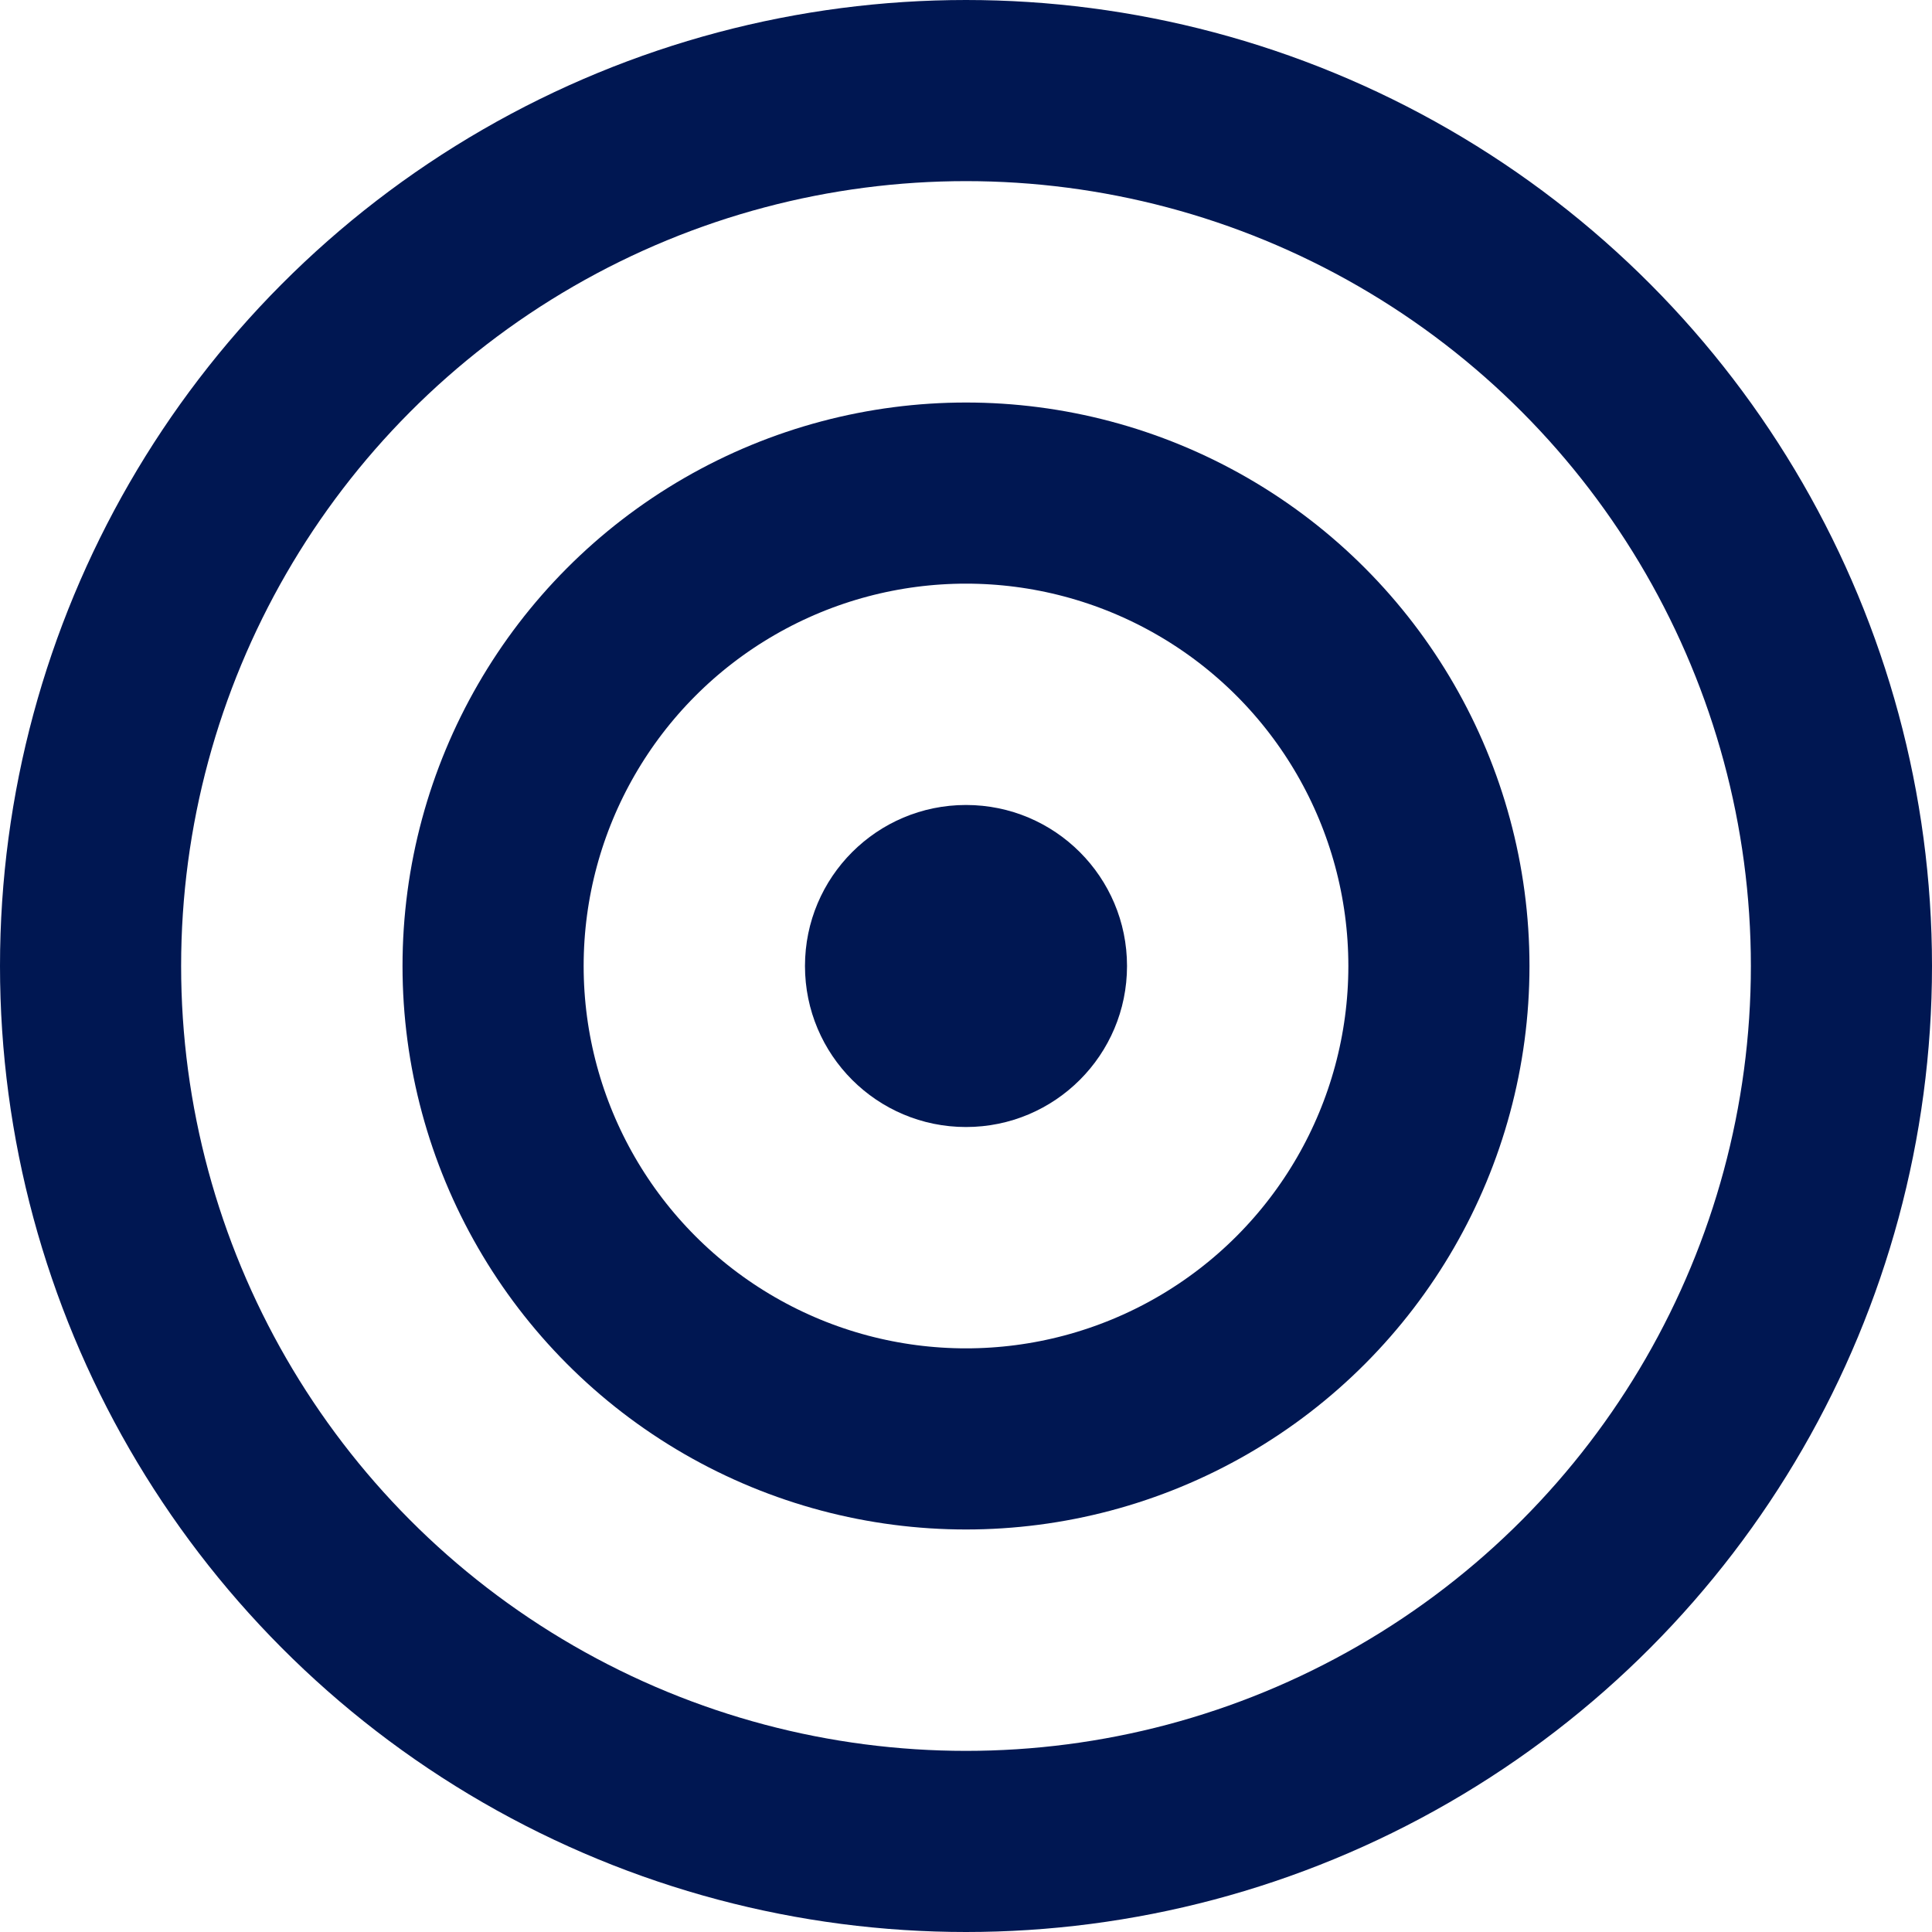
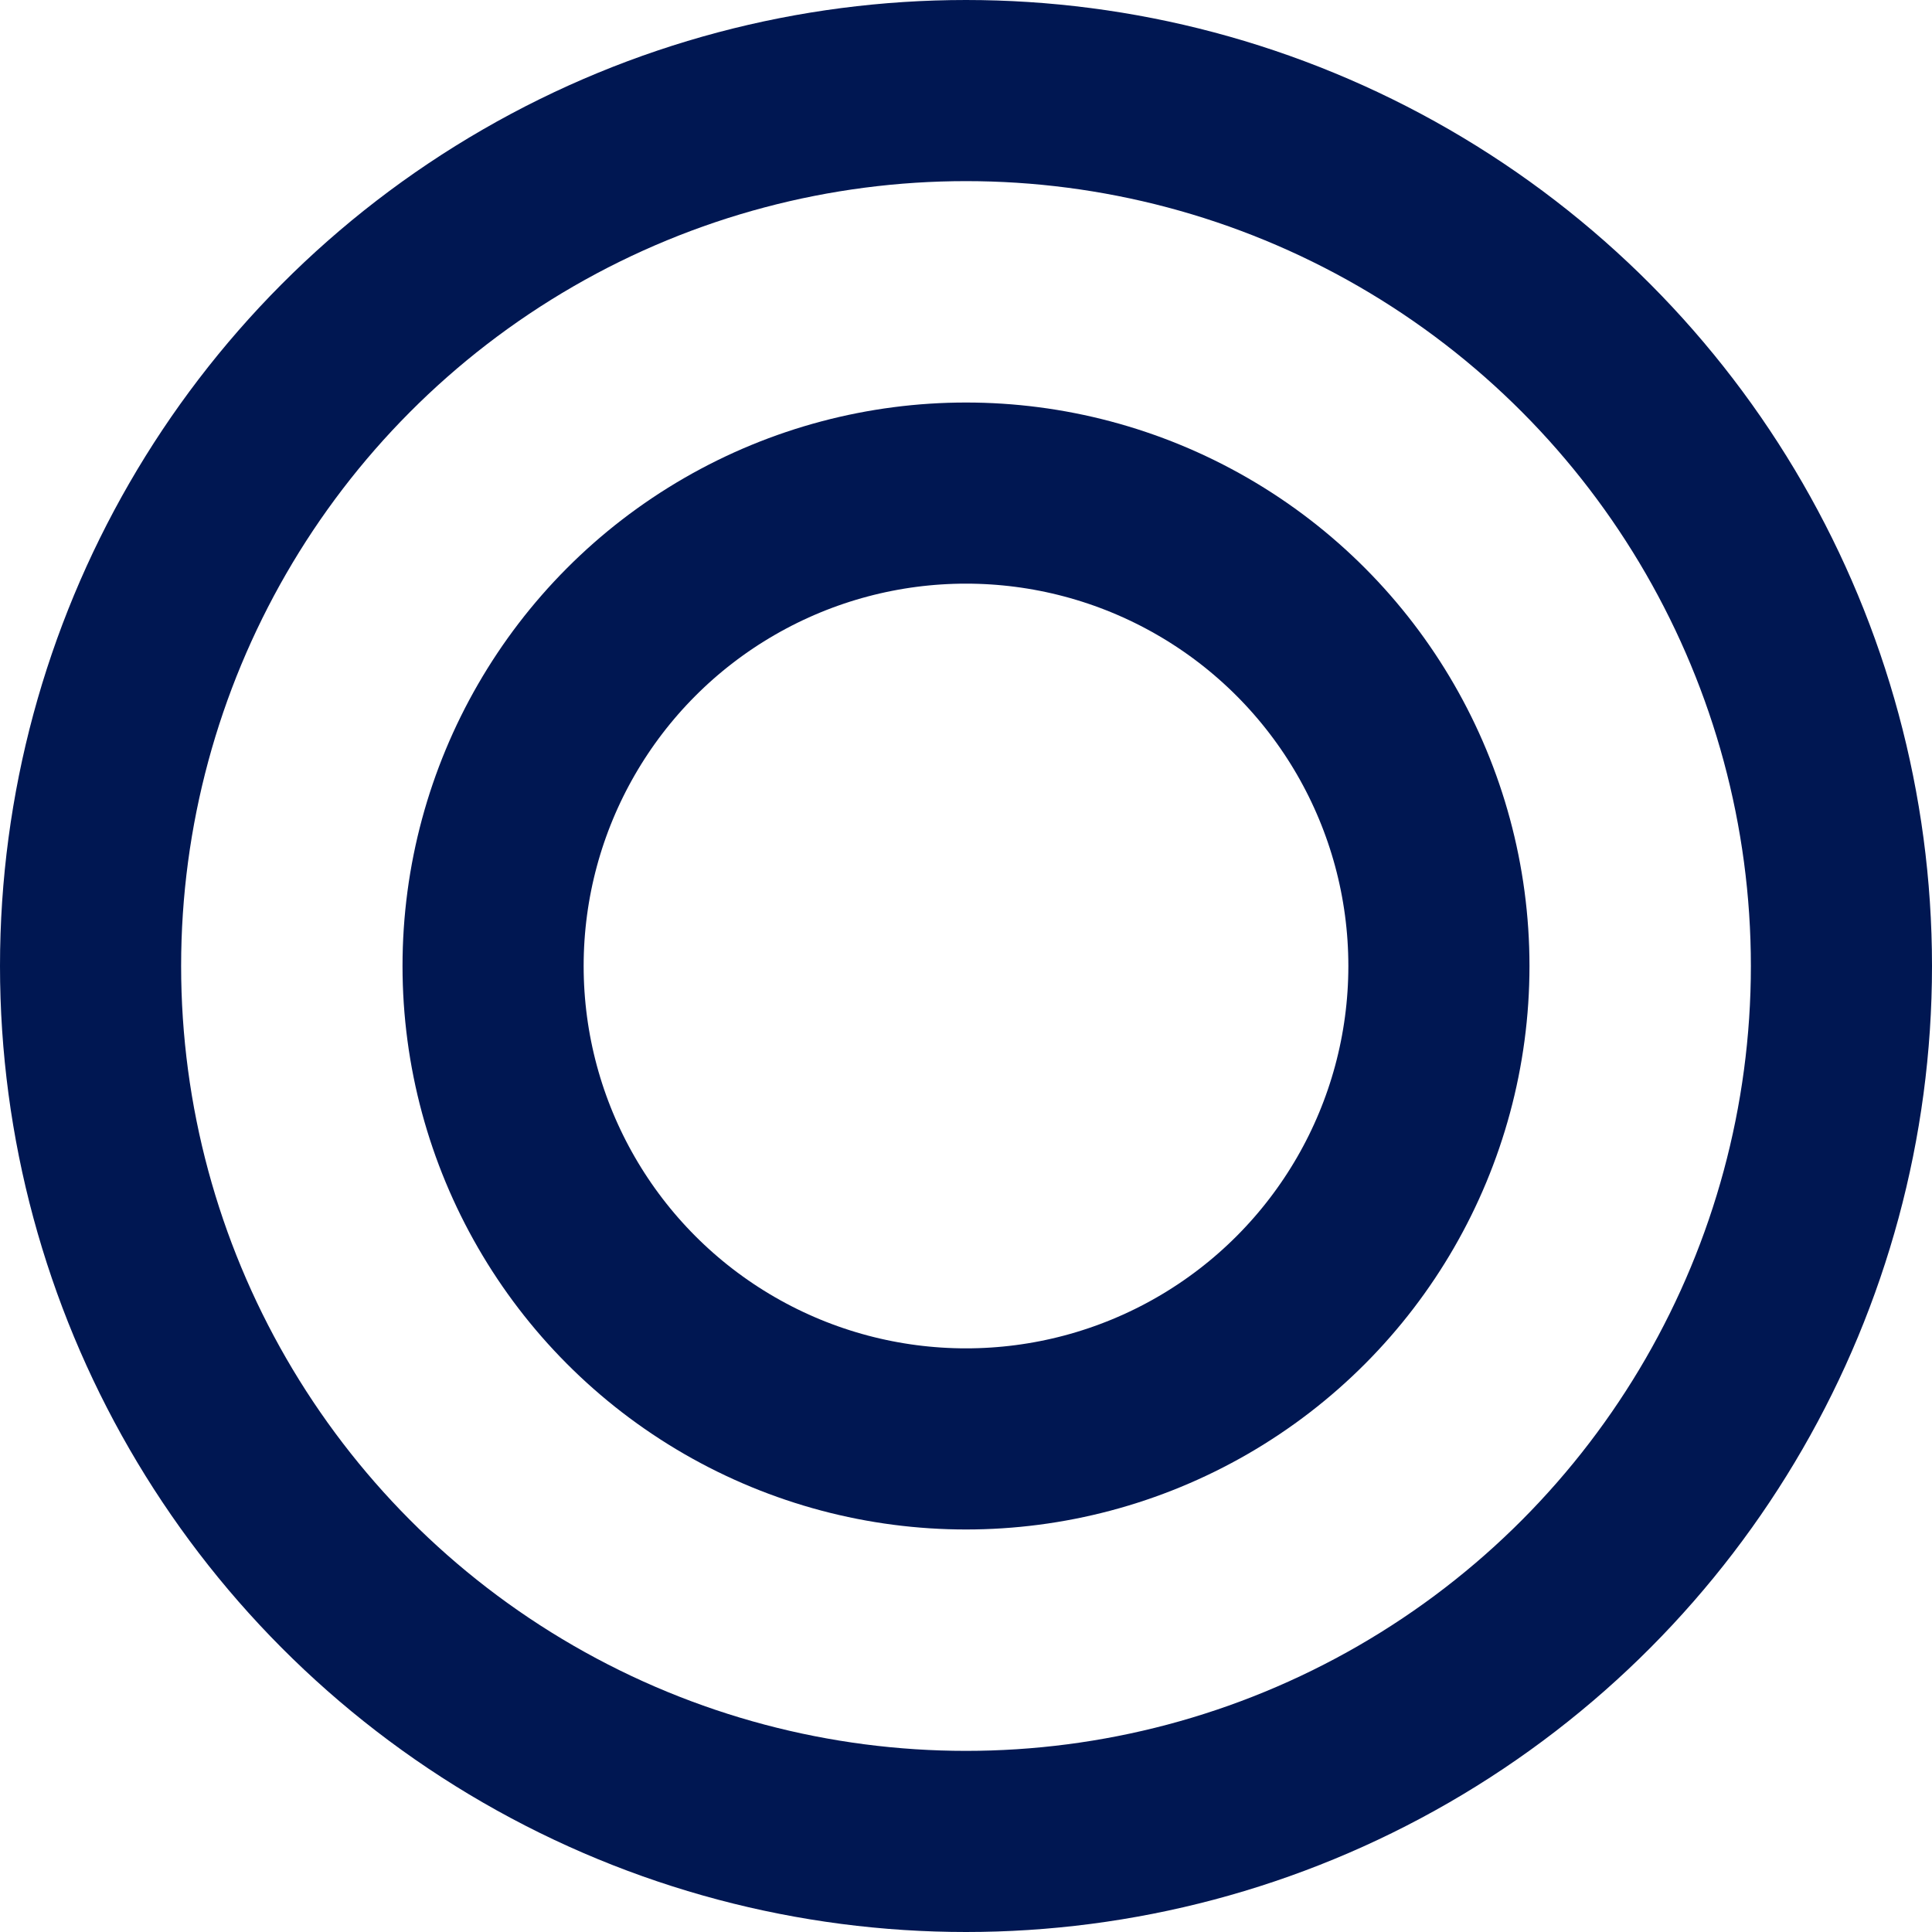
<svg xmlns="http://www.w3.org/2000/svg" width="32" height="32" viewBox="0 0 32 32" fill="none">
  <g id="Group 2755">
    <circle id="Ellipse 11" cx="16" cy="16" r="14.5" stroke="#001752" stroke-width="3" />
    <circle id="Ellipse 12" cx="16" cy="16" r="7.833" stroke="#001752" stroke-width="3" />
-     <circle id="Ellipse 13" cx="16" cy="16" r="2.667" fill="#001752" />
  </g>
</svg>